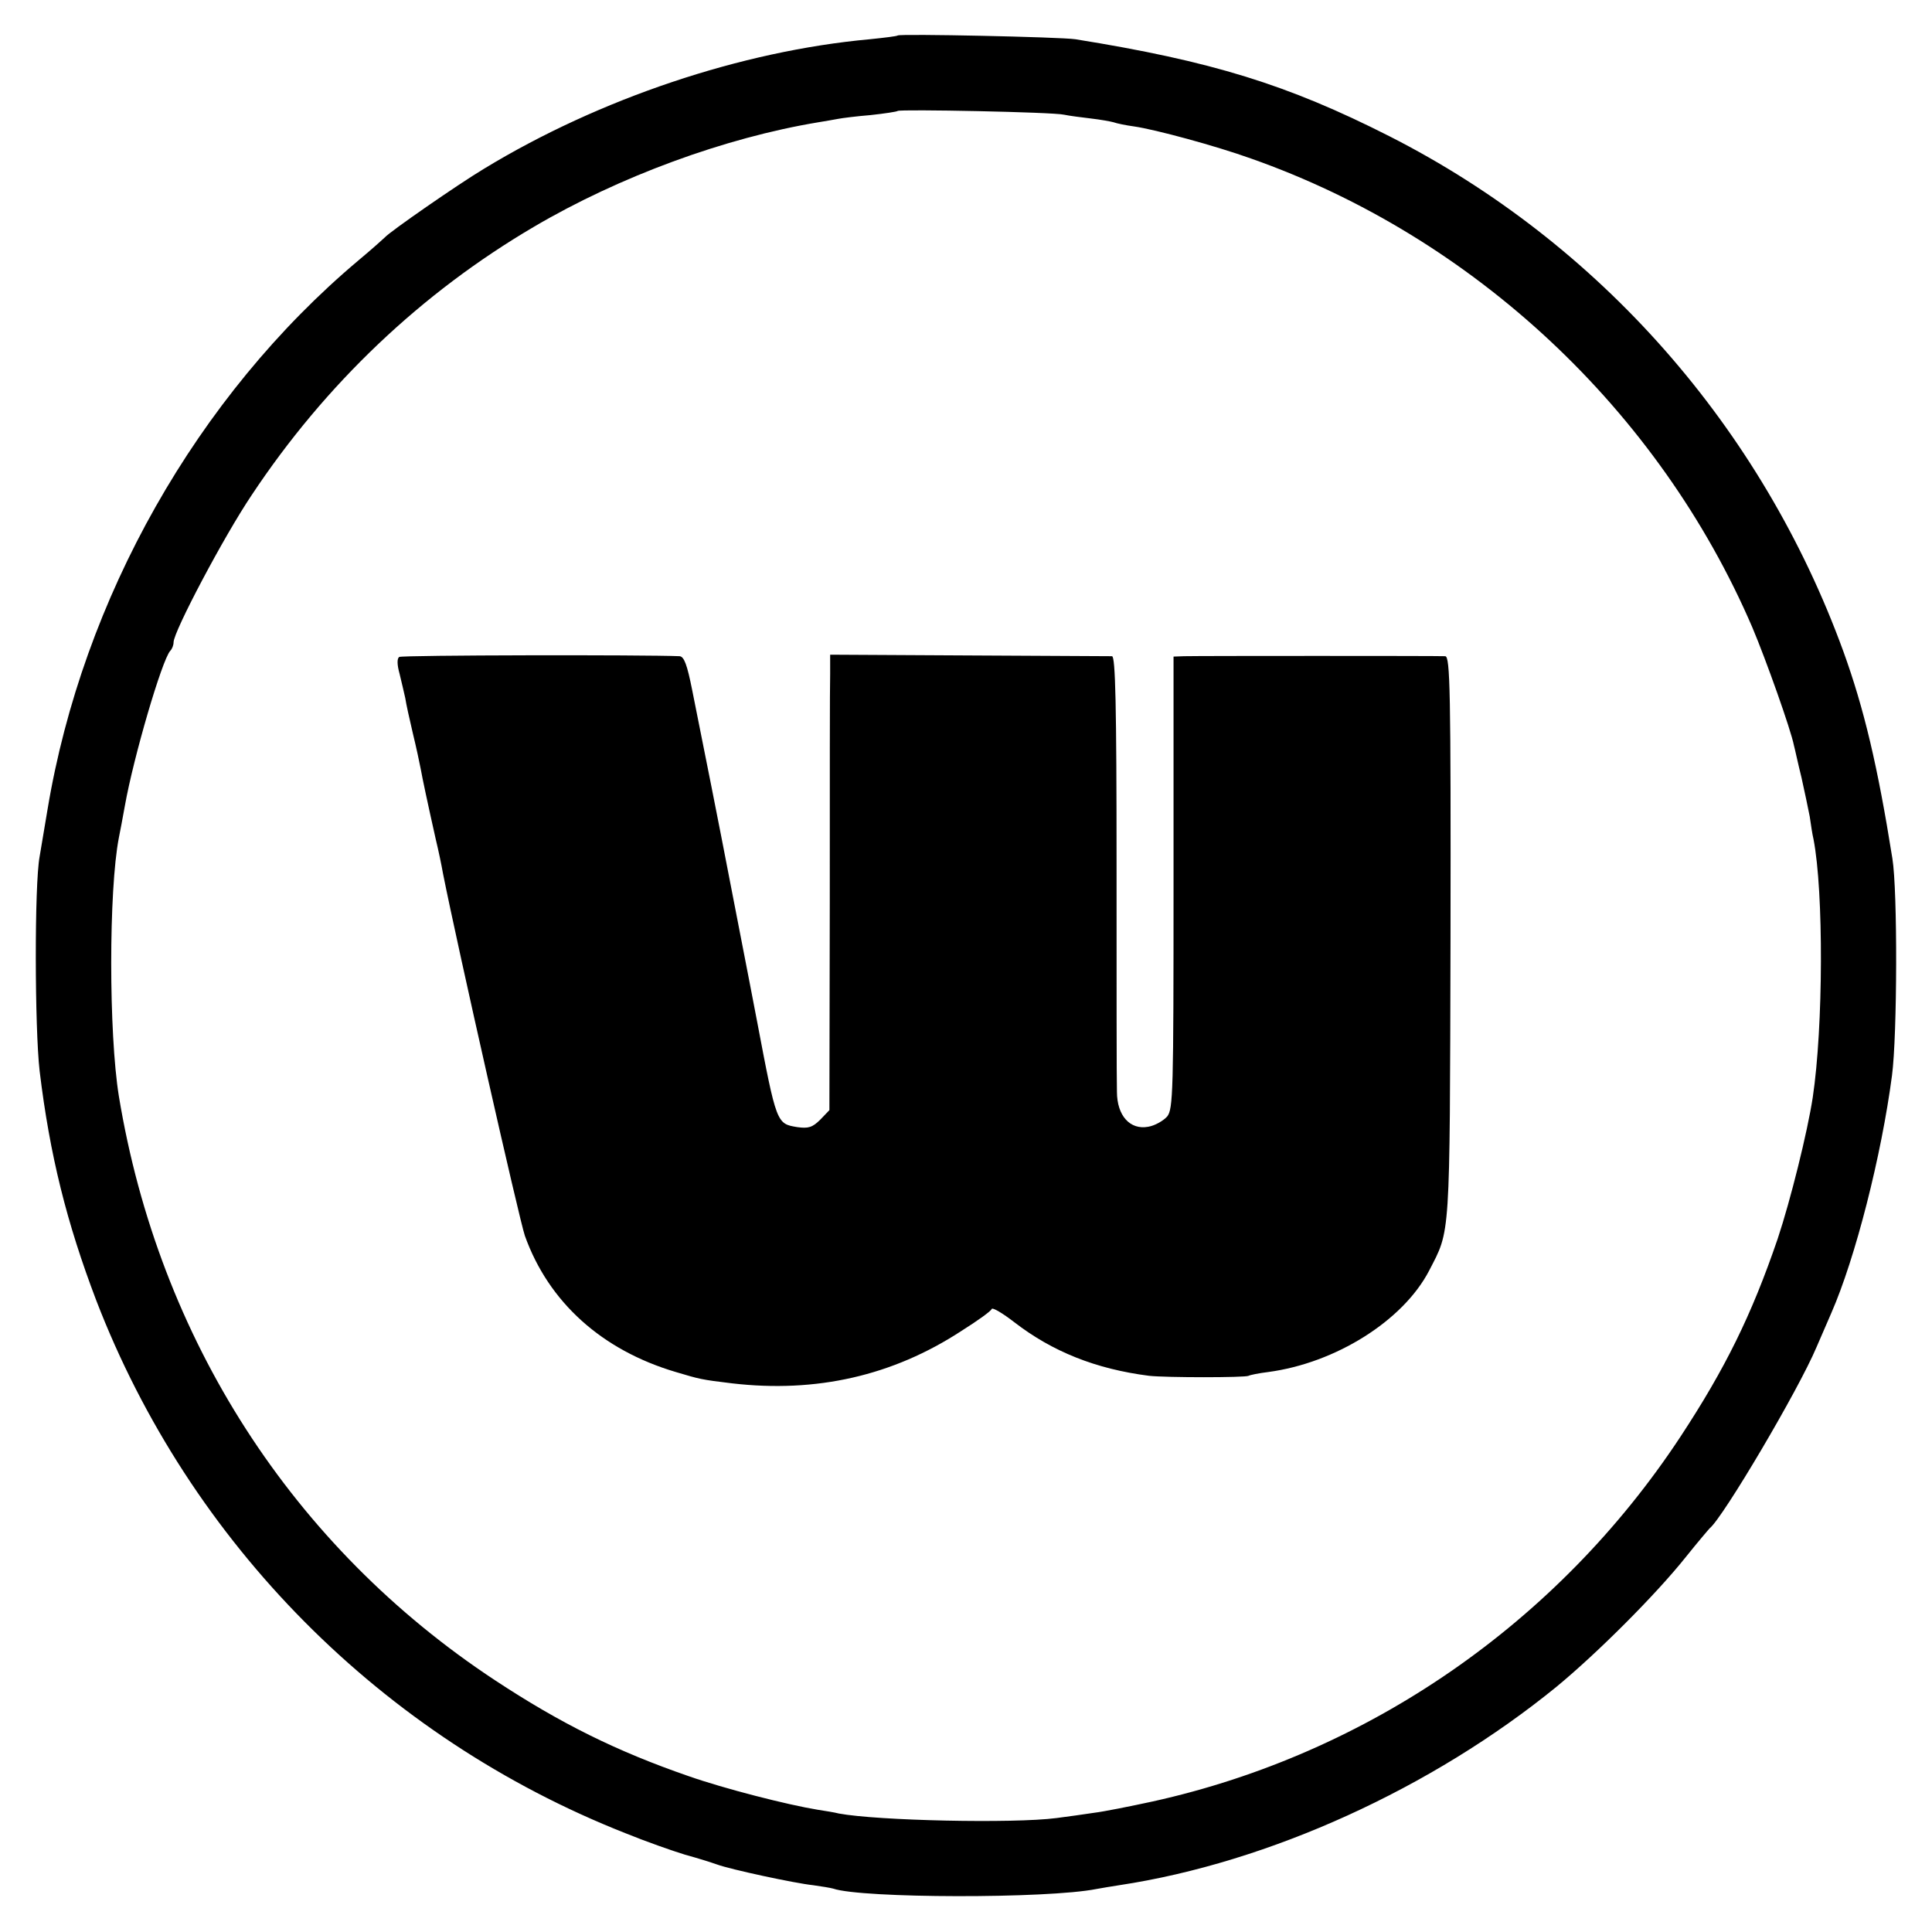
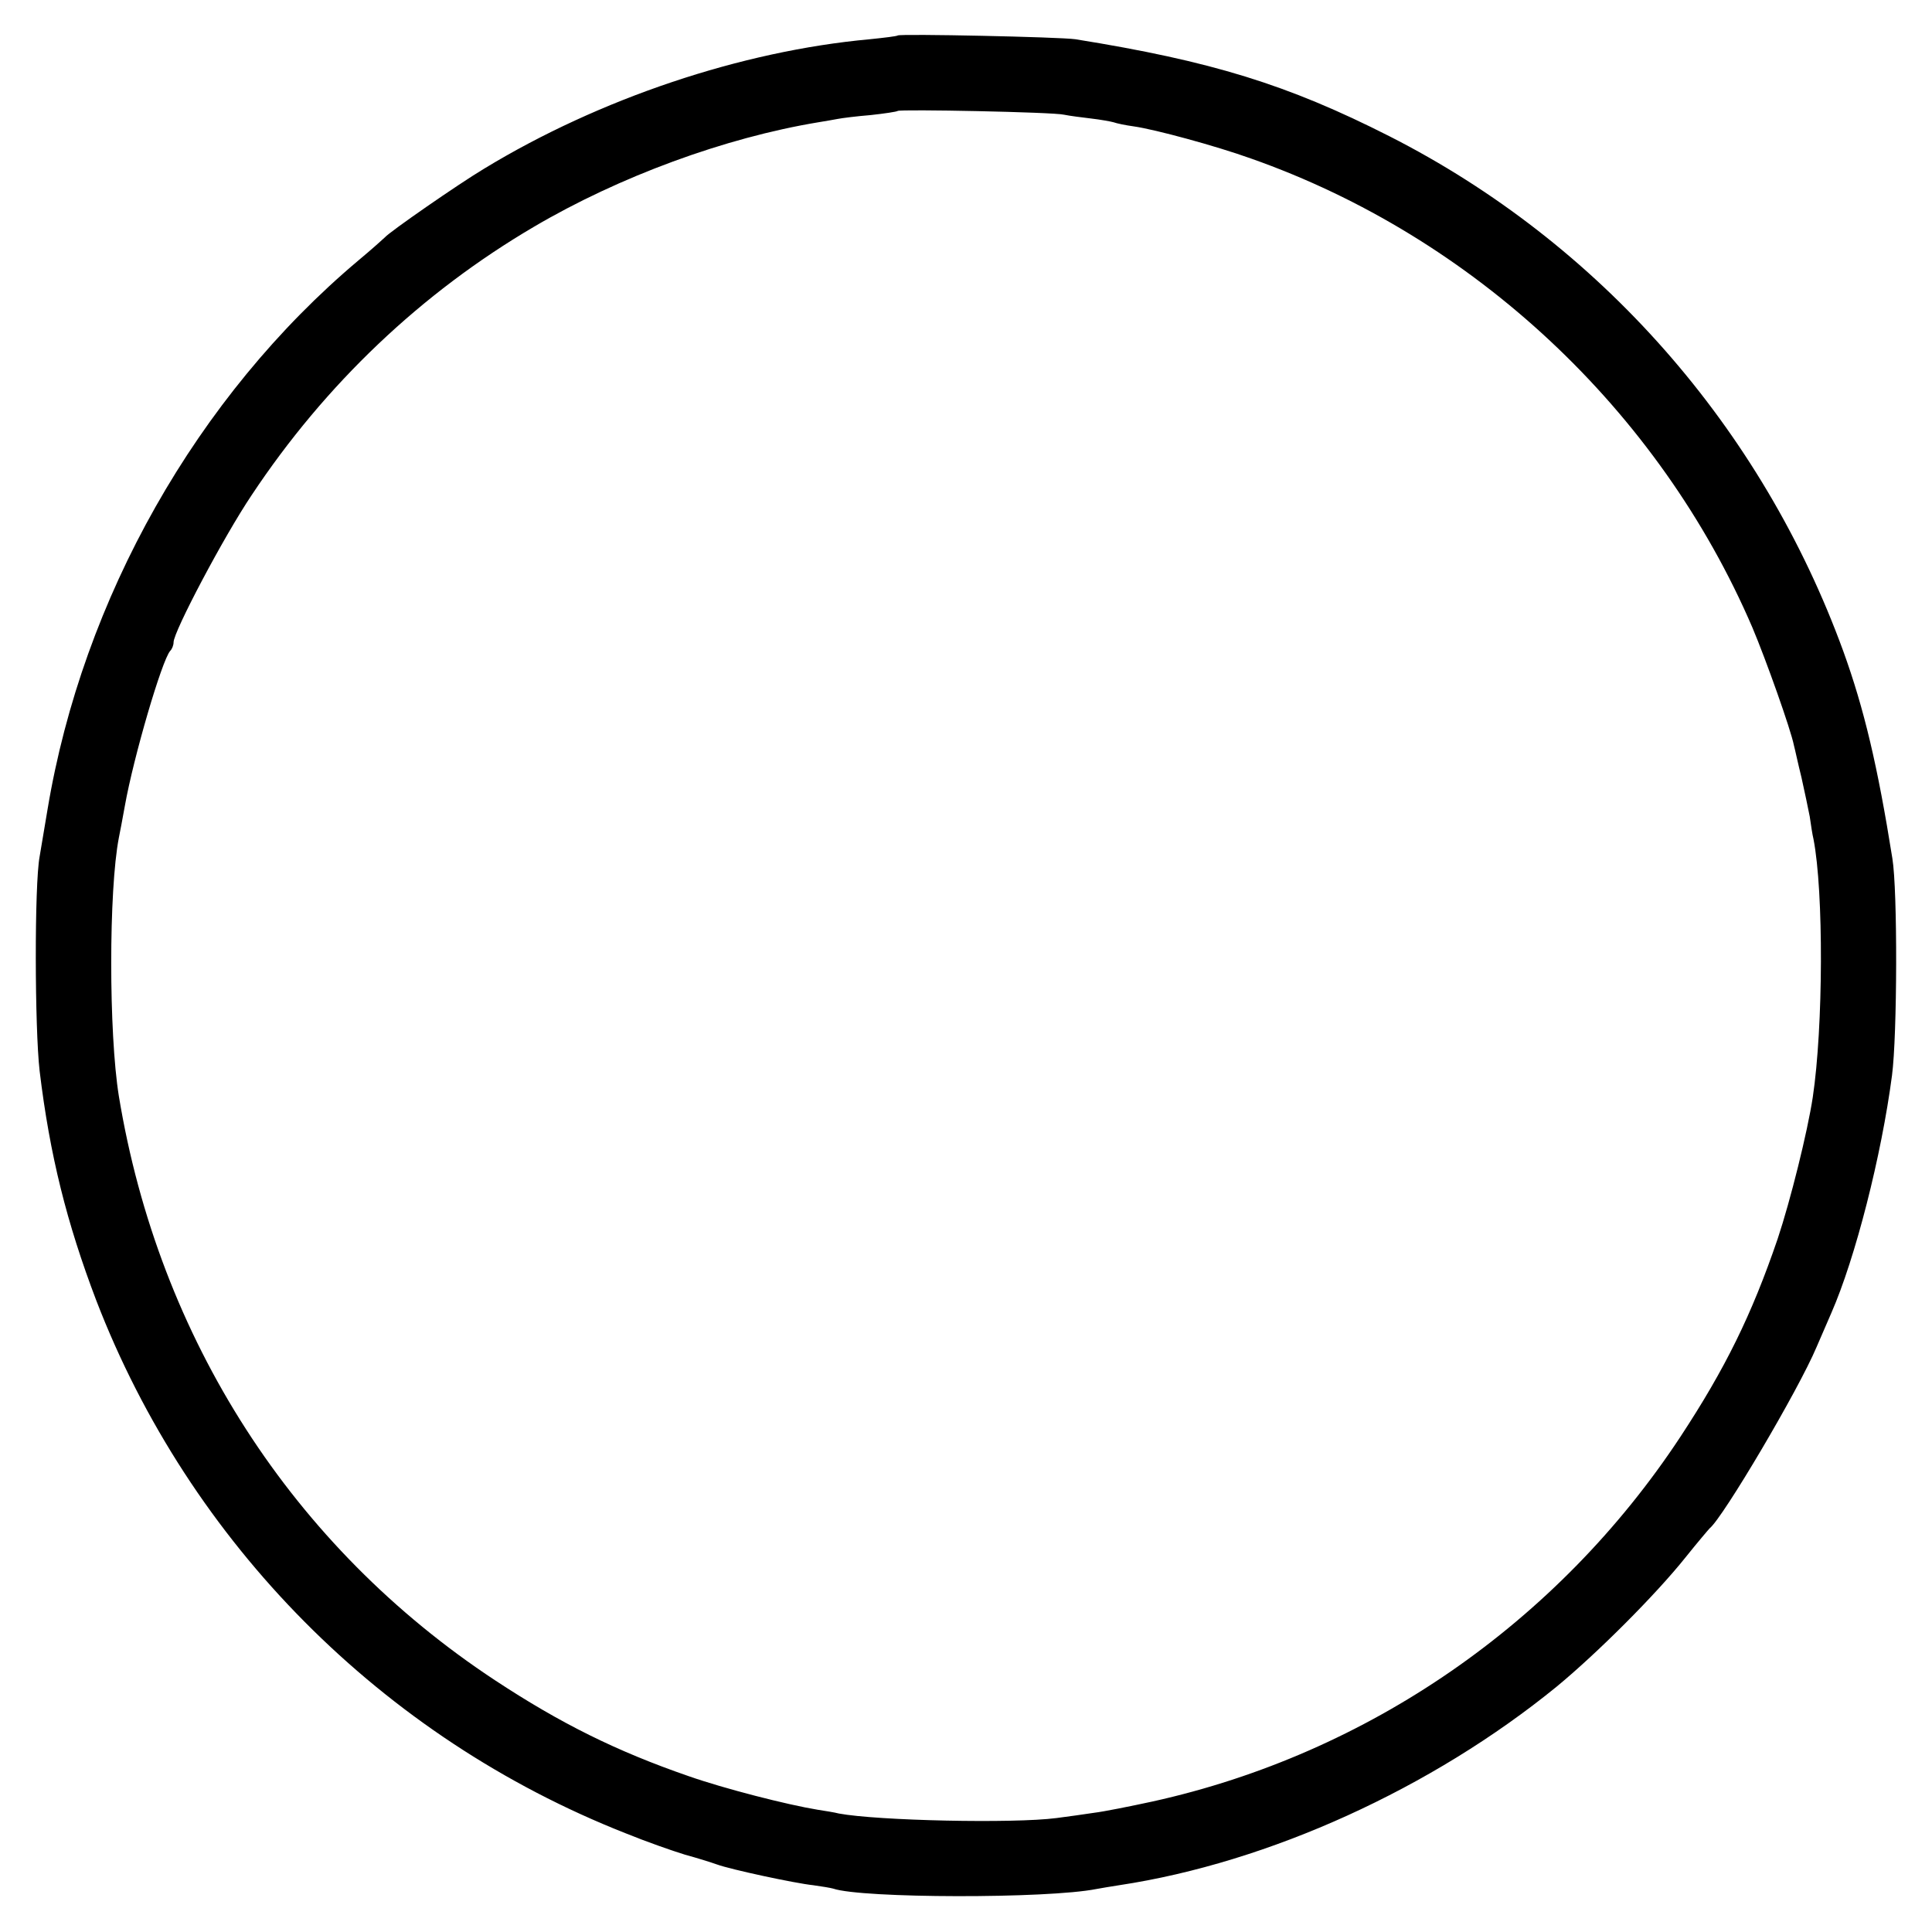
<svg xmlns="http://www.w3.org/2000/svg" version="1.0" width="512pt" height="512pt" viewBox="0 0 512 512" preserveAspectRatio="xMidYMid meet">
  <g transform="translate(0,512) scale(0.1,-0.1)" fill="#000000" stroke="none">
    <path d="M2379 5026 c-2 -2 -35 -6 -74 -10 -340 -31 -716 -157 -1022 -343 -70 -42 -250 -167 -263 -182 -3 -3 -34 -31 -70 -61 -428 -360 -731 -896 -824 -1455 -8 -49 -18 -106 -21 -125 -14 -75 -13 -455 0 -568 27 -224 72 -403 150 -608 248 -644 758 -1158 1402 -1412 54 -22 125 -47 158 -57 33 -9 71 -21 85 -26 35 -13 207 -50 255 -55 22 -3 46 -7 53 -9 75 -26 568 -27 698 -1 12 2 39 7 60 10 397 60 829 257 1159 526 108 89 263 244 342 343 32 40 61 74 64 77 35 28 235 366 283 480 11 25 28 65 39 90 64 146 133 417 161 630 14 106 15 490 1 575 -39 245 -75 397 -130 549 -216 593 -646 1082 -1203 1365 -270 137 -471 199 -832 257 -40 6 -465 15 -471 10z m441 -210 c14 -3 46 -7 71 -10 26 -3 53 -8 60 -10 8 -3 32 -8 54 -11 56 -8 215 -51 310 -85 591 -208 1082 -668 1329 -1243 36 -85 102 -271 110 -312 3 -11 11 -49 20 -85 8 -36 18 -83 22 -104 3 -21 7 -48 10 -60 27 -139 26 -497 -2 -684 -14 -92 -59 -273 -93 -375 -69 -202 -139 -344 -258 -525 -325 -493 -828 -840 -1398 -966 -60 -13 -130 -27 -155 -30 -25 -4 -70 -10 -100 -14 -115 -15 -475 -7 -577 12 -11 3 -37 7 -56 10 -80 13 -248 56 -342 89 -191 66 -340 140 -513 254 -537 354 -891 905 -997 1548 -27 167 -27 546 0 685 3 14 10 52 16 85 23 129 98 385 120 410 5 5 9 15 9 23 0 28 133 280 207 390 195 294 450 536 748 711 226 133 506 236 754 277 18 3 42 7 52 9 10 2 49 7 86 10 37 4 70 9 72 11 6 5 413 -3 441 -10z" />
-     <path d="M1058 3379 c-6 -4 -6 -20 1 -45 5 -21 12 -50 15 -64 2 -14 11 -55 20 -93 9 -37 18 -79 21 -95 4 -23 18 -89 40 -187 7 -29 15 -67 19 -90 39 -196 202 -916 217 -960 63 -176 204 -303 400 -361 64 -19 66 -20 149 -30 223 -26 426 20 608 139 43 27 79 53 80 58 2 5 29 -11 60 -35 101 -78 216 -124 357 -142 45 -5 255 -5 264 0 3 2 27 7 52 10 179 24 357 136 426 268 57 111 55 73 57 881 1 660 -1 747 -14 748 -19 1 -654 1 -692 0 l-28 -1 0 -599 c0 -556 -1 -600 -17 -620 -10 -11 -32 -24 -50 -27 -48 -9 -83 29 -83 93 -1 26 -1 297 -1 601 0 424 -3 552 -12 553 -7 0 -177 1 -379 2 l-368 2 0 -50 c-1 -27 -1 -299 -1 -604 l-1 -553 -24 -25 c-21 -21 -32 -24 -61 -20 -55 9 -55 8 -107 282 -2 11 -29 151 -60 310 -53 275 -71 362 -112 568 -13 65 -21 87 -33 88 -92 4 -735 3 -743 -2z" />
  </g>
</svg>